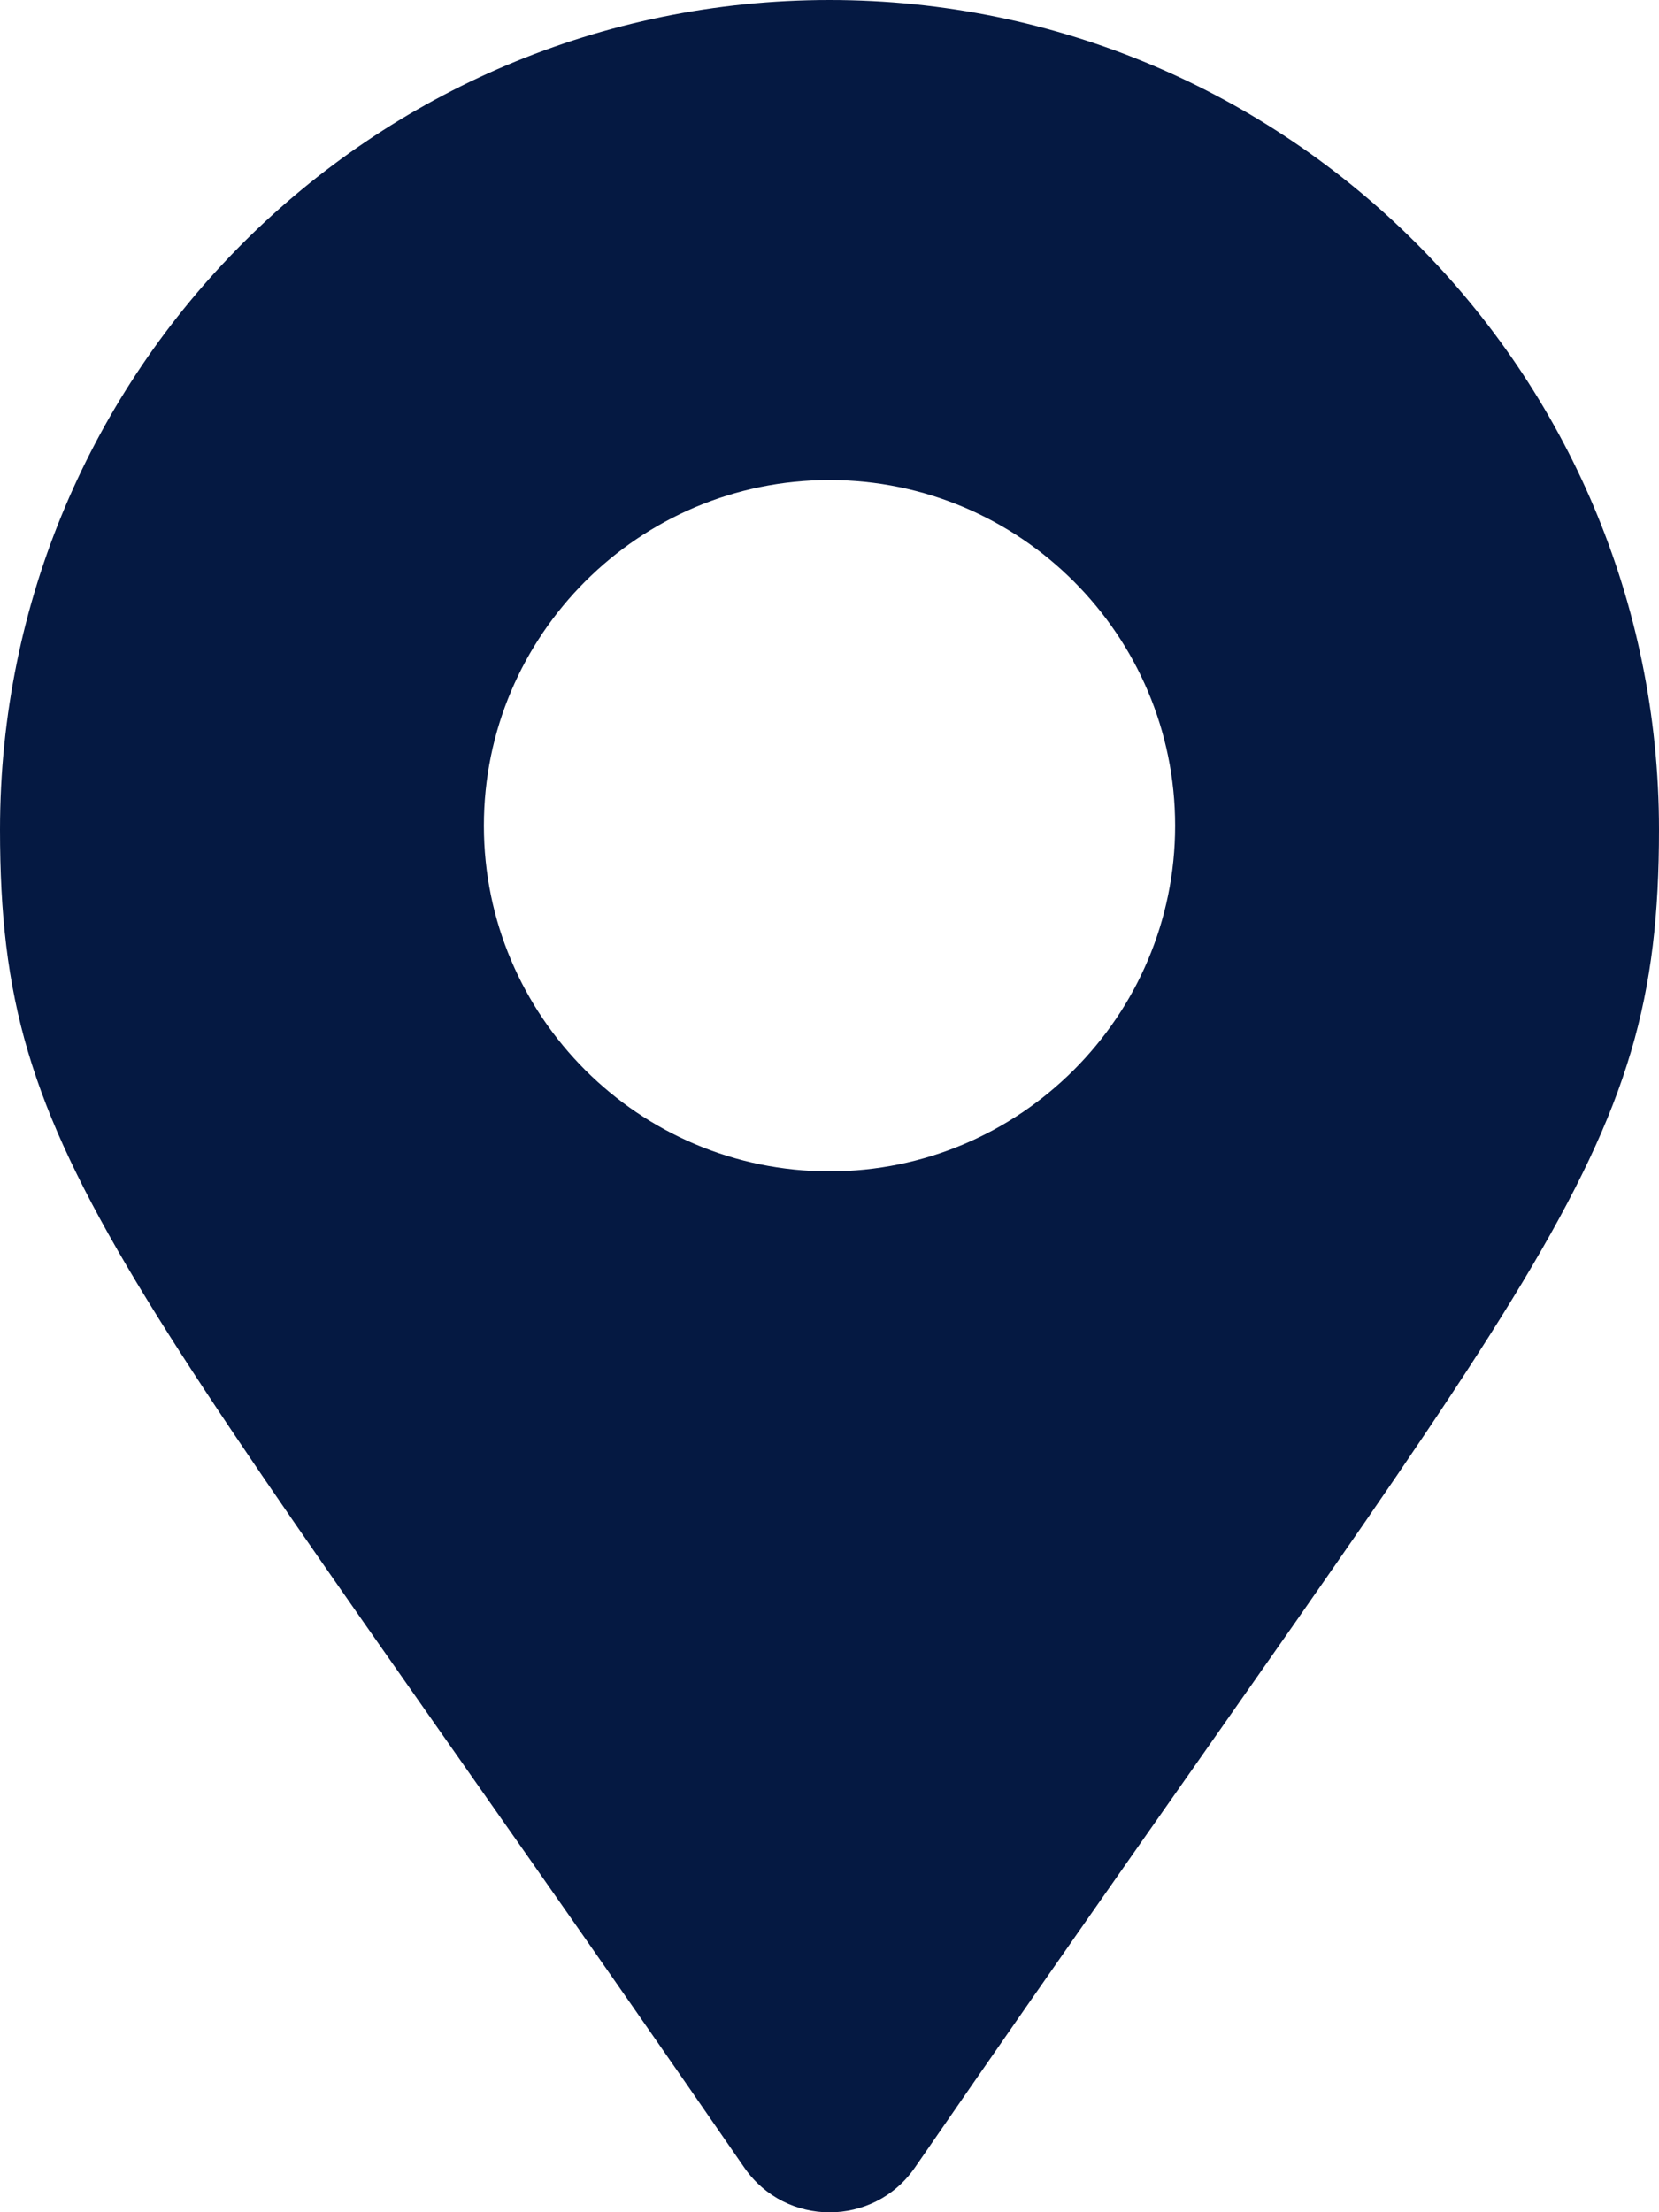
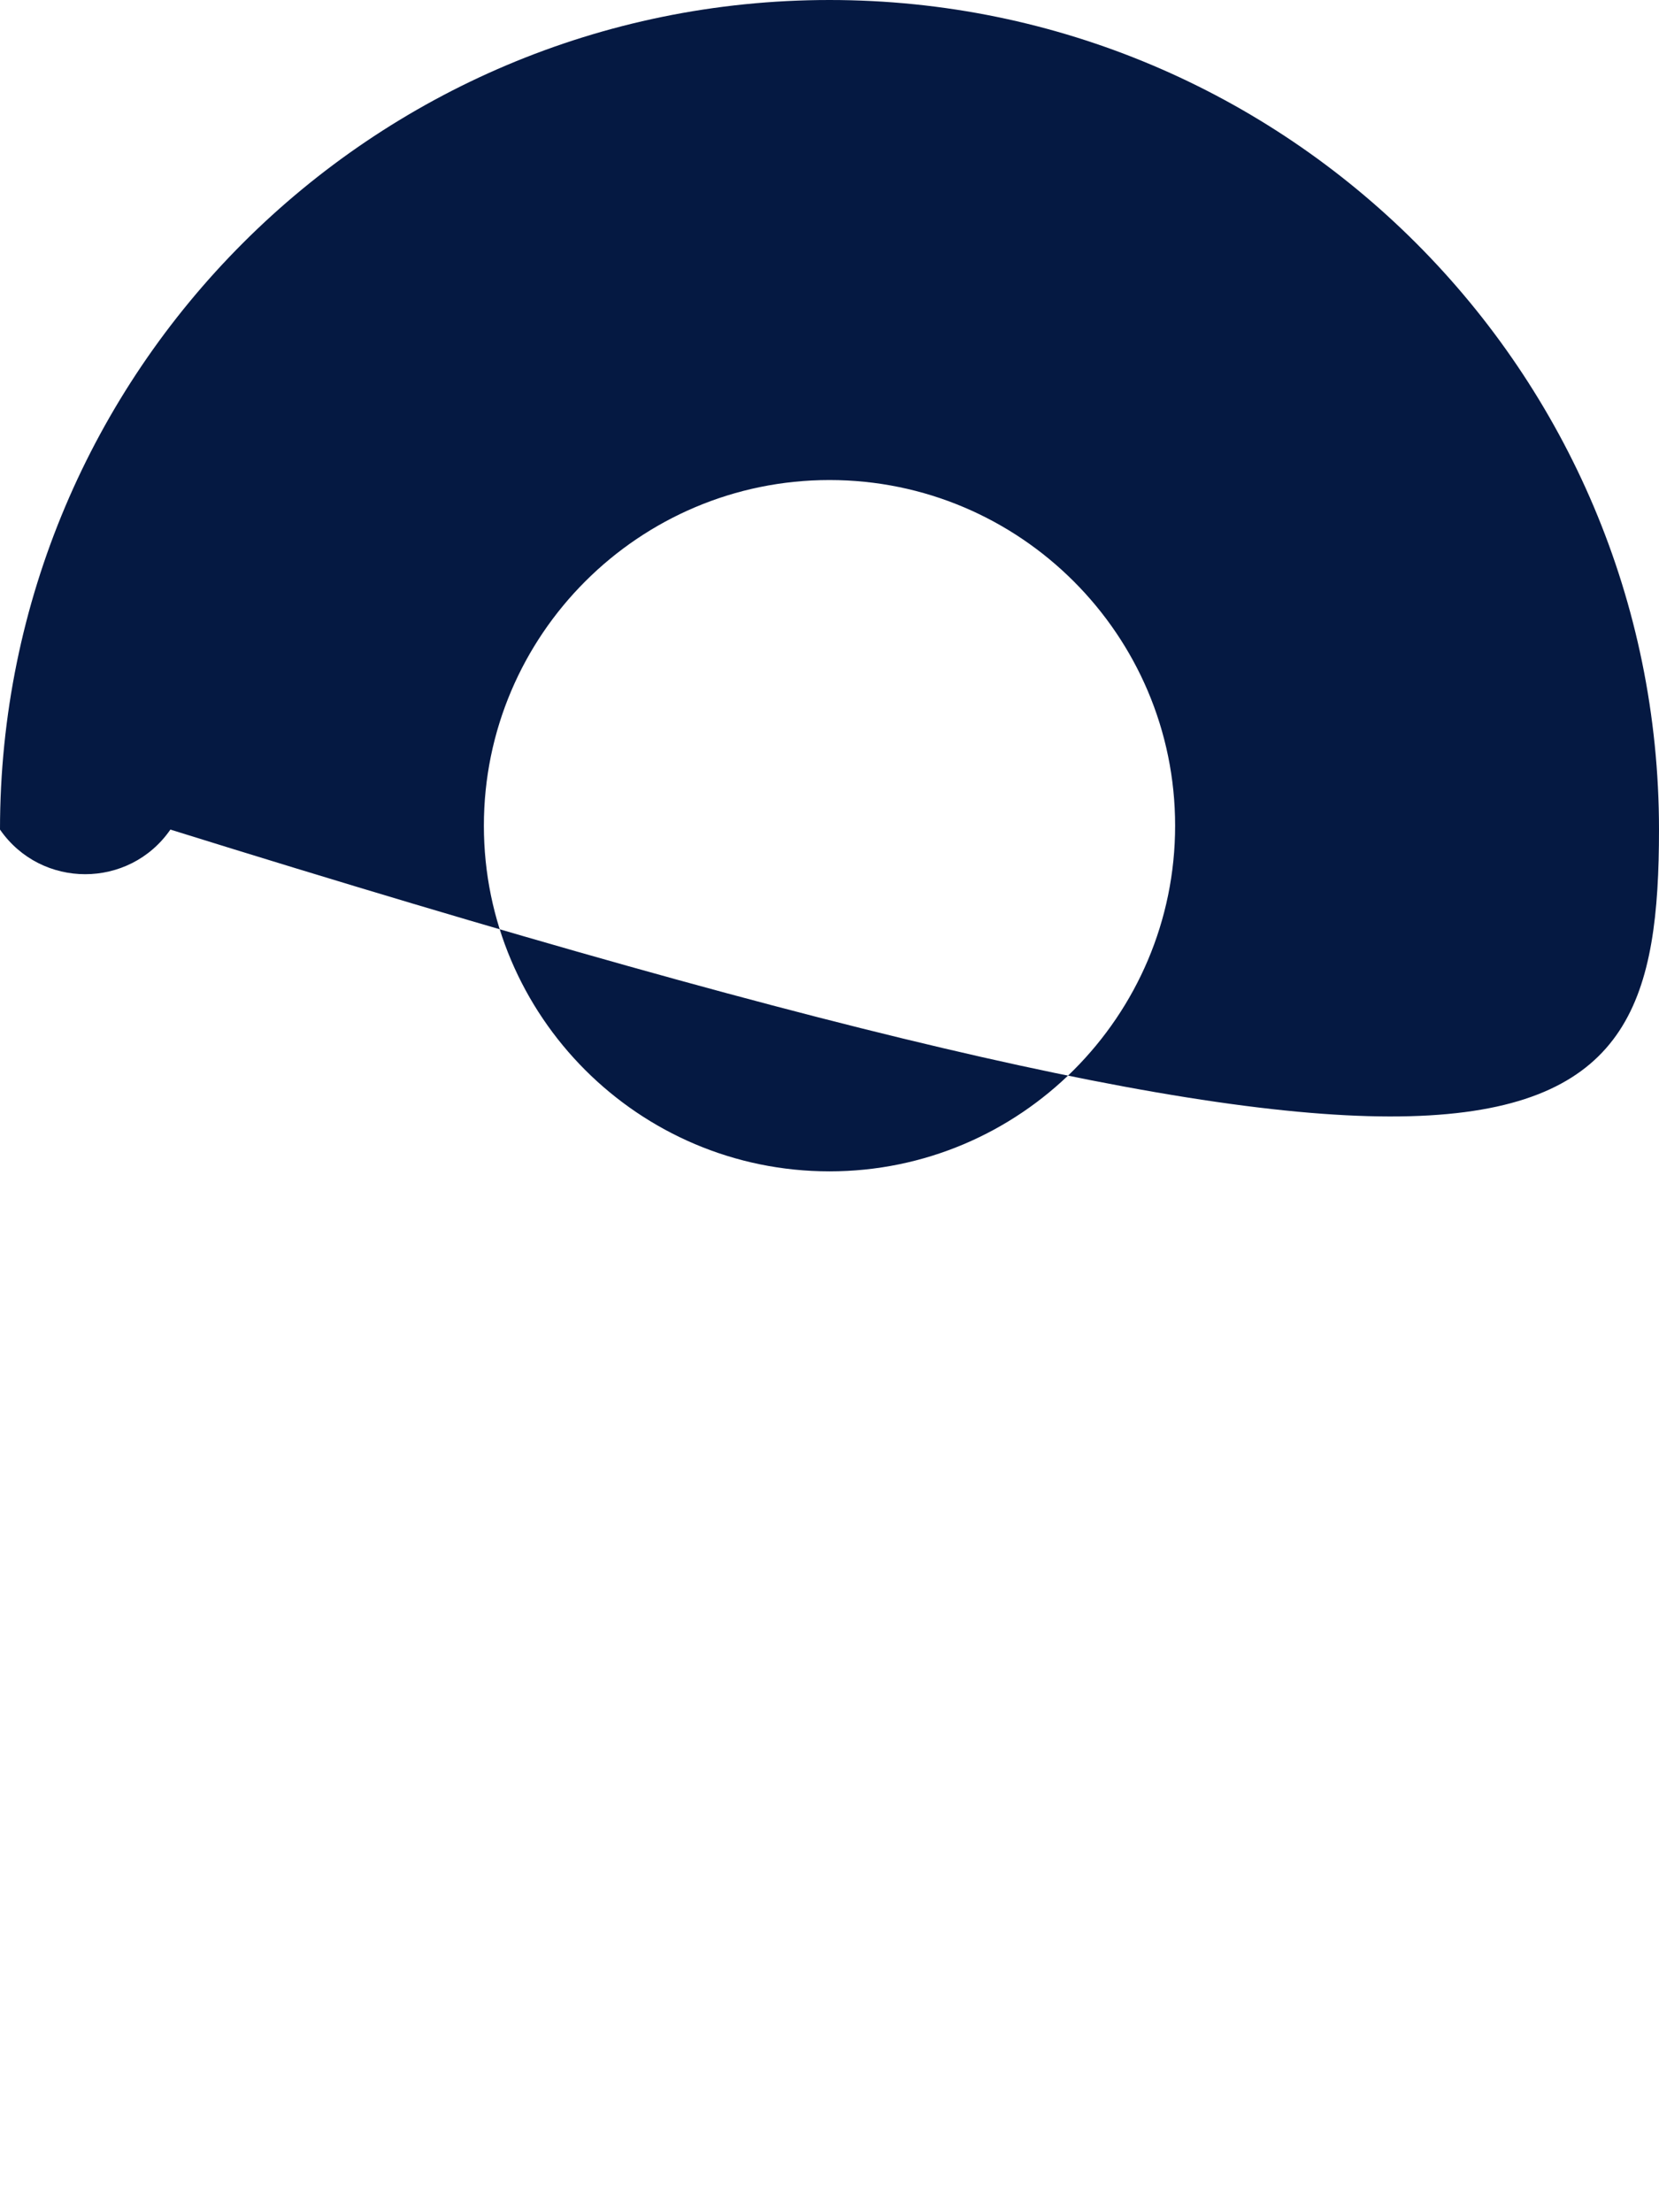
<svg xmlns="http://www.w3.org/2000/svg" class="svg-inline--fa fa-location-dot" aria-hidden="true" focusable="false" data-prefix="fa-solid" data-icon="location-dot" role="img" viewBox="0 0 384 512" data-fa-i2svg="" width="384" height="512">
-   <path fill="#051942" d="M192 0C85.97 0 0 85.97 0 192c0 77.41 26.97 99.03 172.3 309.7c9.531 13.77 29.91 13.77 39.44 0C357 291 384 269.4 384 192C384 85.97 298 0 192 0zM192 271.1c-44.13 0-80-35.88-80-80S147.9 111.1 192 111.1s80 35.88 80 80S236.1 271.1 192 271.1z" />
+   <path fill="#051942" d="M192 0C85.97 0 0 85.97 0 192c9.531 13.77 29.91 13.77 39.44 0C357 291 384 269.4 384 192C384 85.97 298 0 192 0zM192 271.1c-44.13 0-80-35.88-80-80S147.9 111.1 192 111.1s80 35.88 80 80S236.1 271.1 192 271.1z" />
</svg>